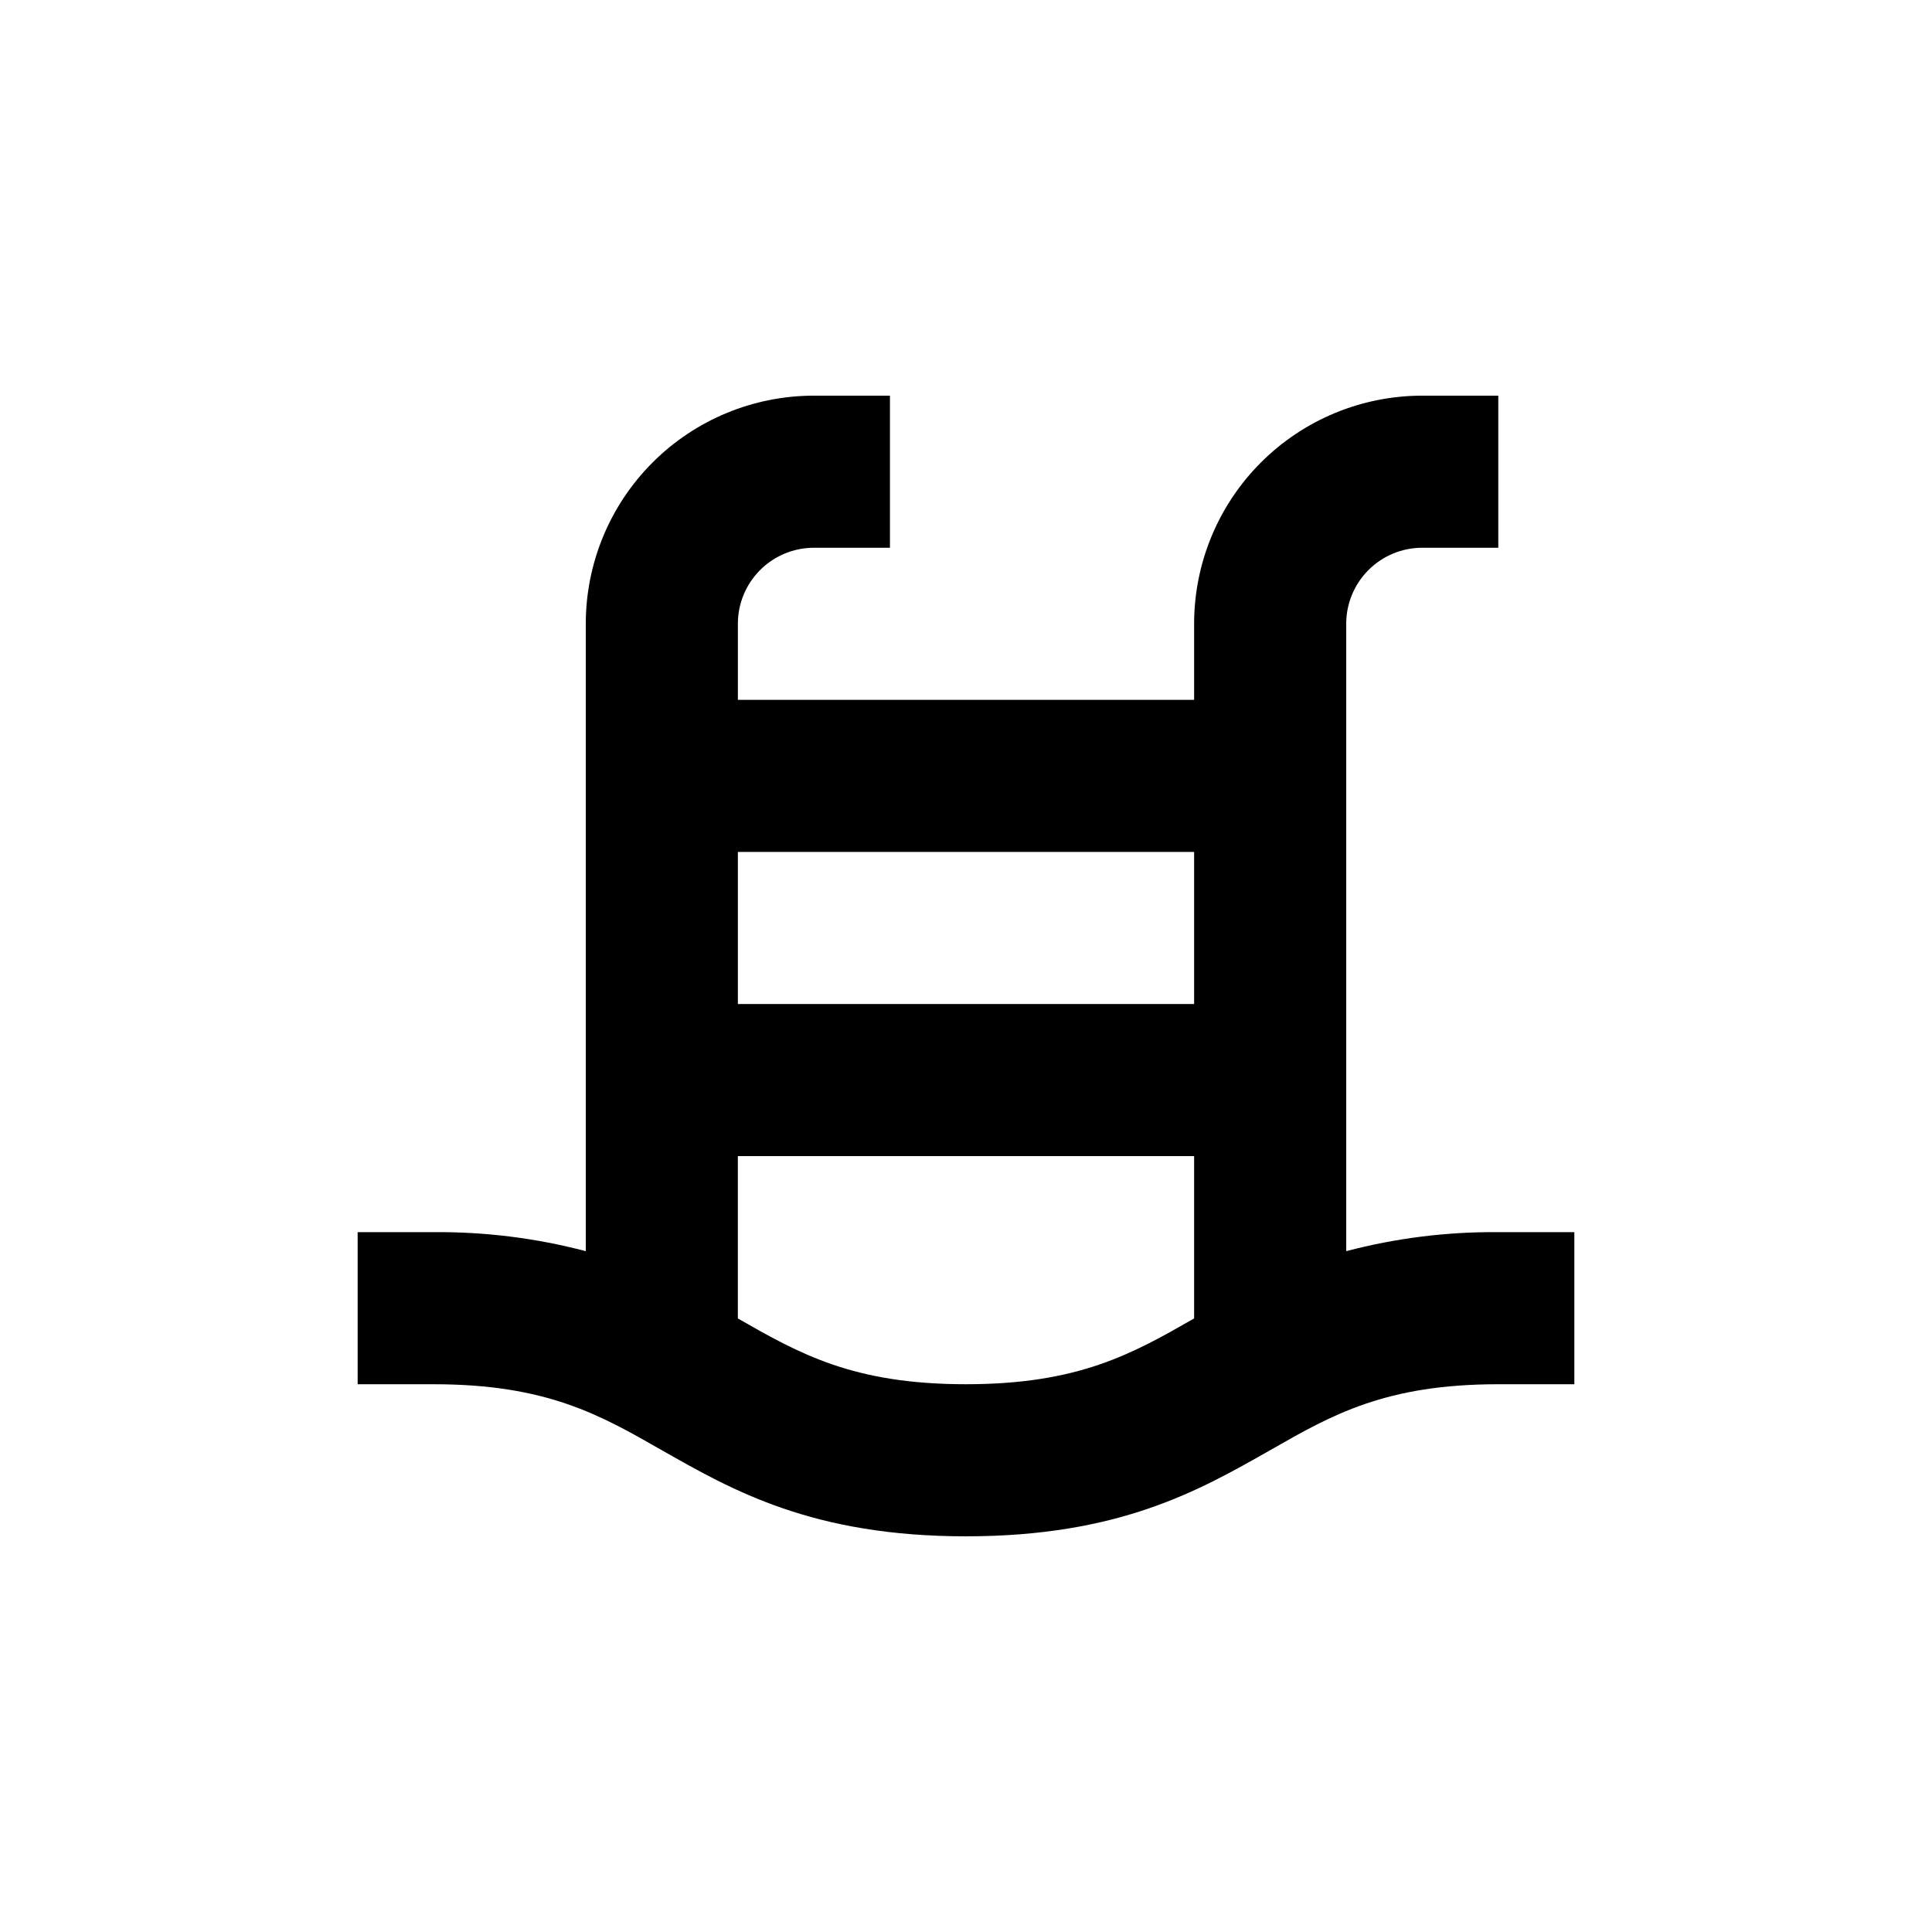
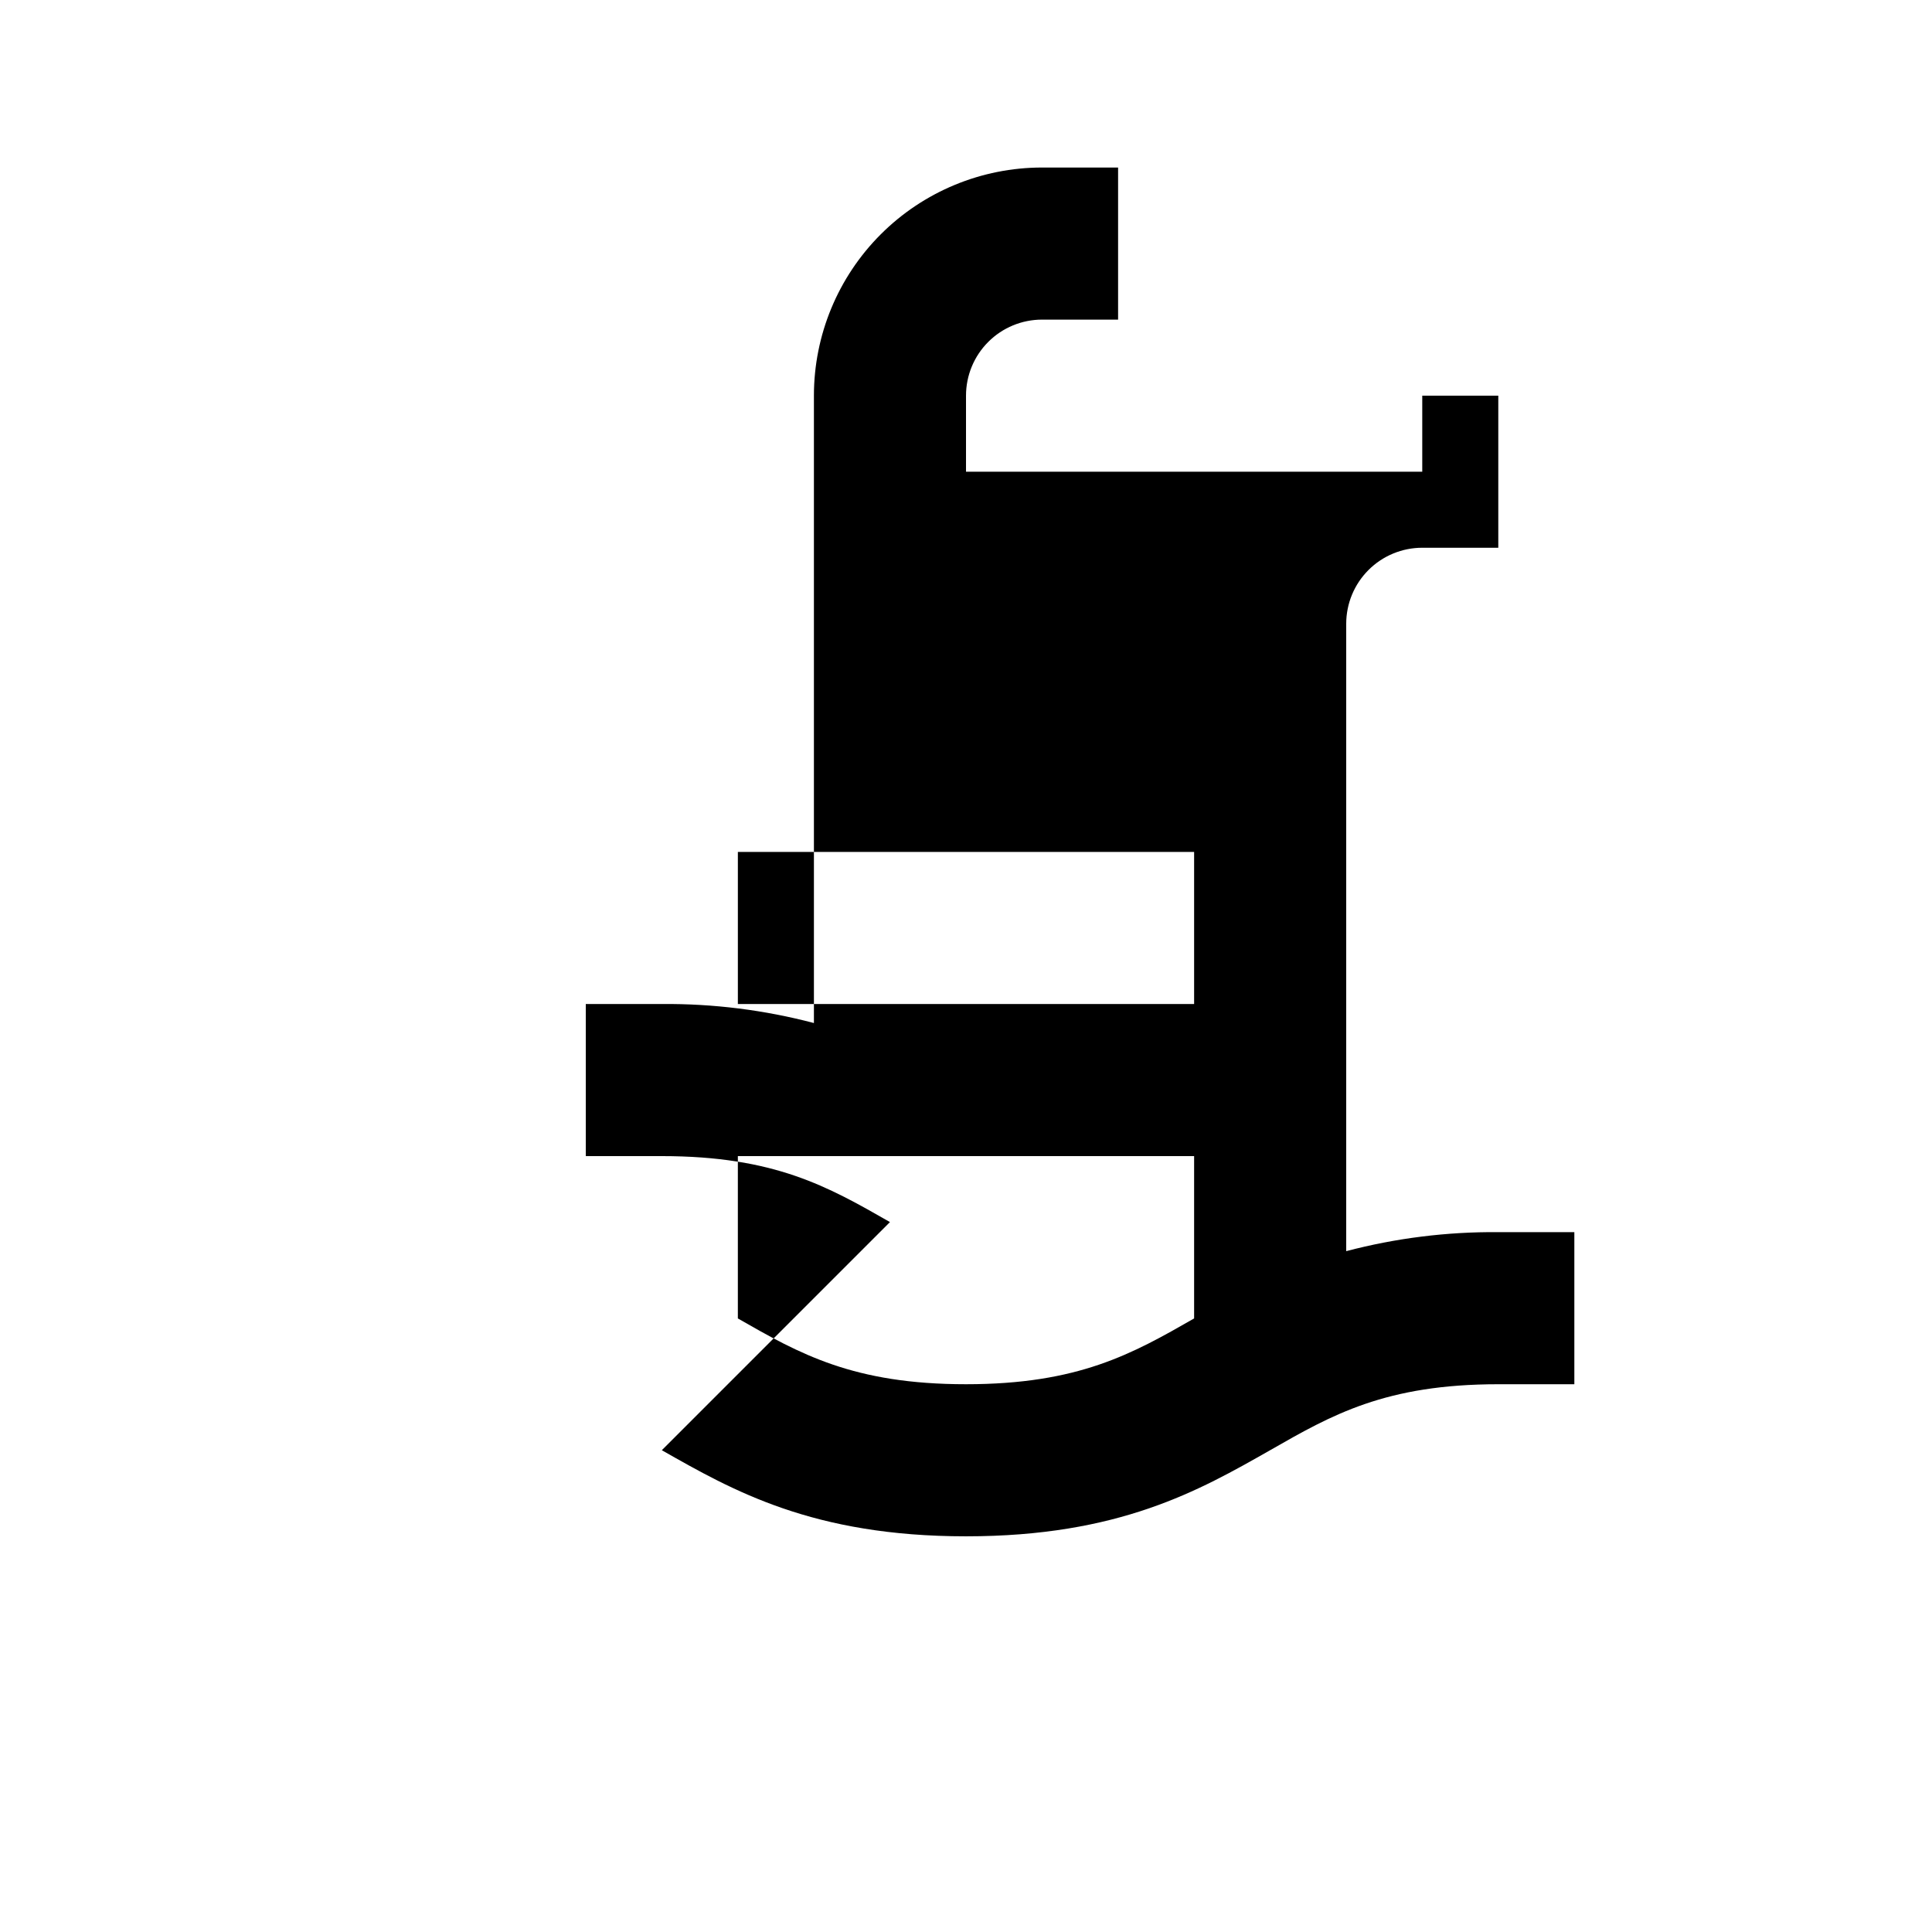
<svg xmlns="http://www.w3.org/2000/svg" fill="#000000" width="800px" height="800px" version="1.1" viewBox="144 144 512 512">
-   <path d="m319.39 528.32c18.789 10.68 40 22.82 80.609 22.82 40.605 0 61.816-12.141 80.609-22.824 16.371-9.367 30.531-17.48 60.457-17.48h20.152v-40.305h-20.152c-13.602-0.117-27.156 1.578-40.305 5.039v-166.26c0-5.344 2.121-10.469 5.902-14.25 3.777-3.777 8.902-5.902 14.25-5.902h20.152v-40.305h-20.152c-16.035 0-31.414 6.371-42.75 17.707-11.34 11.34-17.707 26.715-17.707 42.75v20.152h-120.91v-20.152c0-5.344 2.121-10.469 5.902-14.25 3.777-3.777 8.902-5.902 14.25-5.902h20.152v-40.305h-20.152c-16.035 0-31.414 6.371-42.75 17.707-11.34 11.34-17.707 26.715-17.707 42.75v166.26c-13.152-3.461-26.707-5.156-40.305-5.039h-20.152v40.305h20.152c29.926 0 44.082 8.113 60.457 17.484zm20.152-158.55h120.91v40.305h-120.91zm120.91 80.609v43.023c-16.375 9.375-30.582 17.434-60.457 17.434s-44.082-8.062-60.457-17.434v-43.023z" />
+   <path d="m319.39 528.32c18.789 10.68 40 22.82 80.609 22.82 40.605 0 61.816-12.141 80.609-22.824 16.371-9.367 30.531-17.48 60.457-17.48h20.152v-40.305h-20.152c-13.602-0.117-27.156 1.578-40.305 5.039v-166.26c0-5.344 2.121-10.469 5.902-14.25 3.777-3.777 8.902-5.902 14.25-5.902h20.152v-40.305h-20.152v20.152h-120.91v-20.152c0-5.344 2.121-10.469 5.902-14.25 3.777-3.777 8.902-5.902 14.25-5.902h20.152v-40.305h-20.152c-16.035 0-31.414 6.371-42.75 17.707-11.34 11.34-17.707 26.715-17.707 42.75v166.26c-13.152-3.461-26.707-5.156-40.305-5.039h-20.152v40.305h20.152c29.926 0 44.082 8.113 60.457 17.484zm20.152-158.55h120.91v40.305h-120.91zm120.91 80.609v43.023c-16.375 9.375-30.582 17.434-60.457 17.434s-44.082-8.062-60.457-17.434v-43.023z" />
</svg>